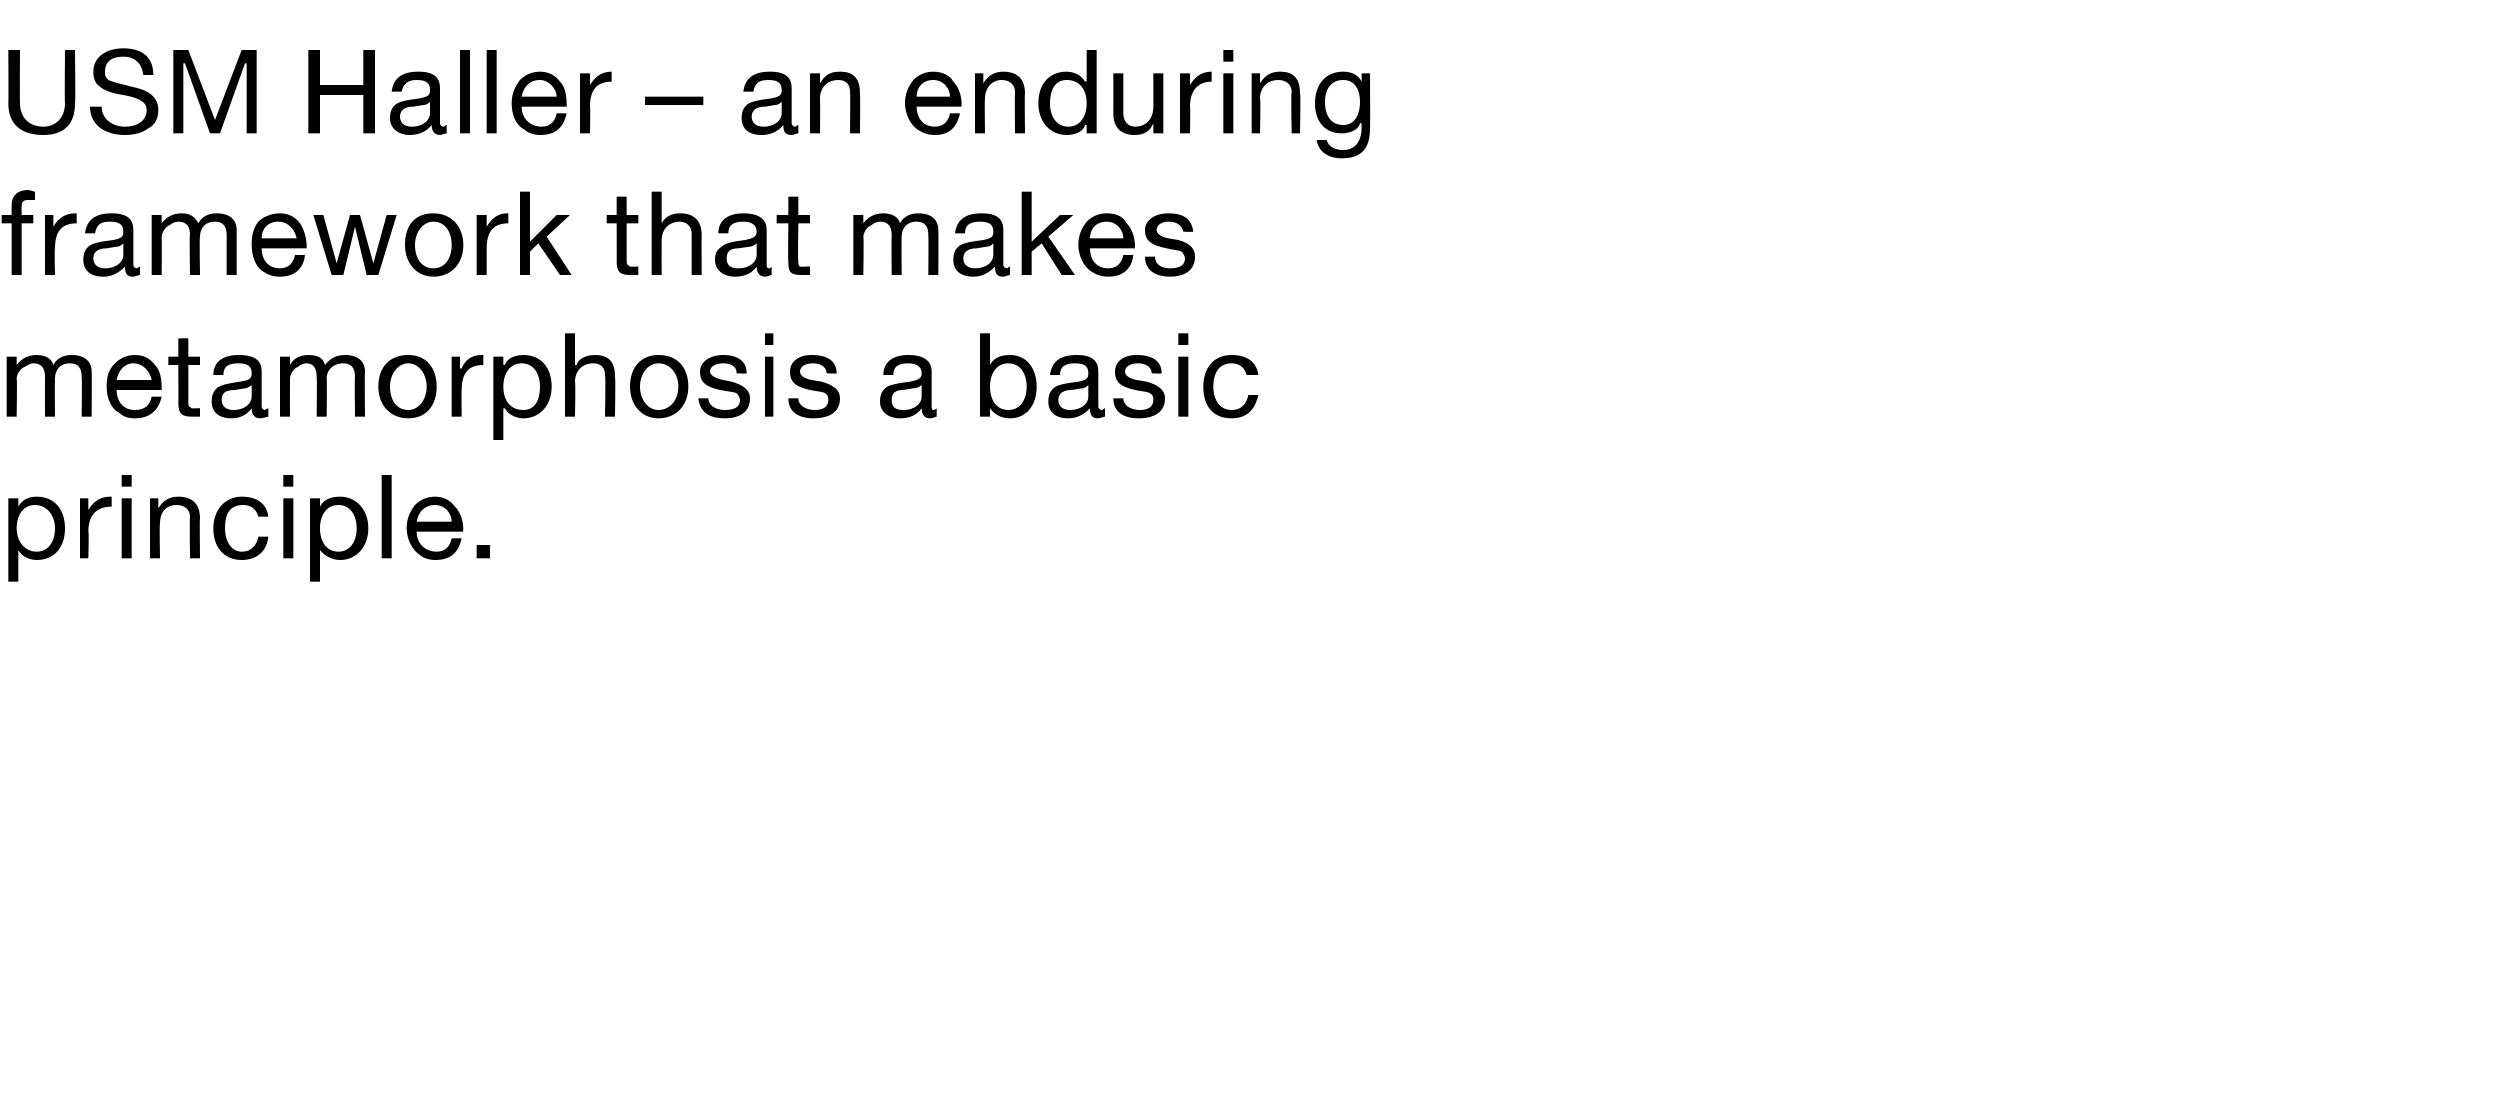
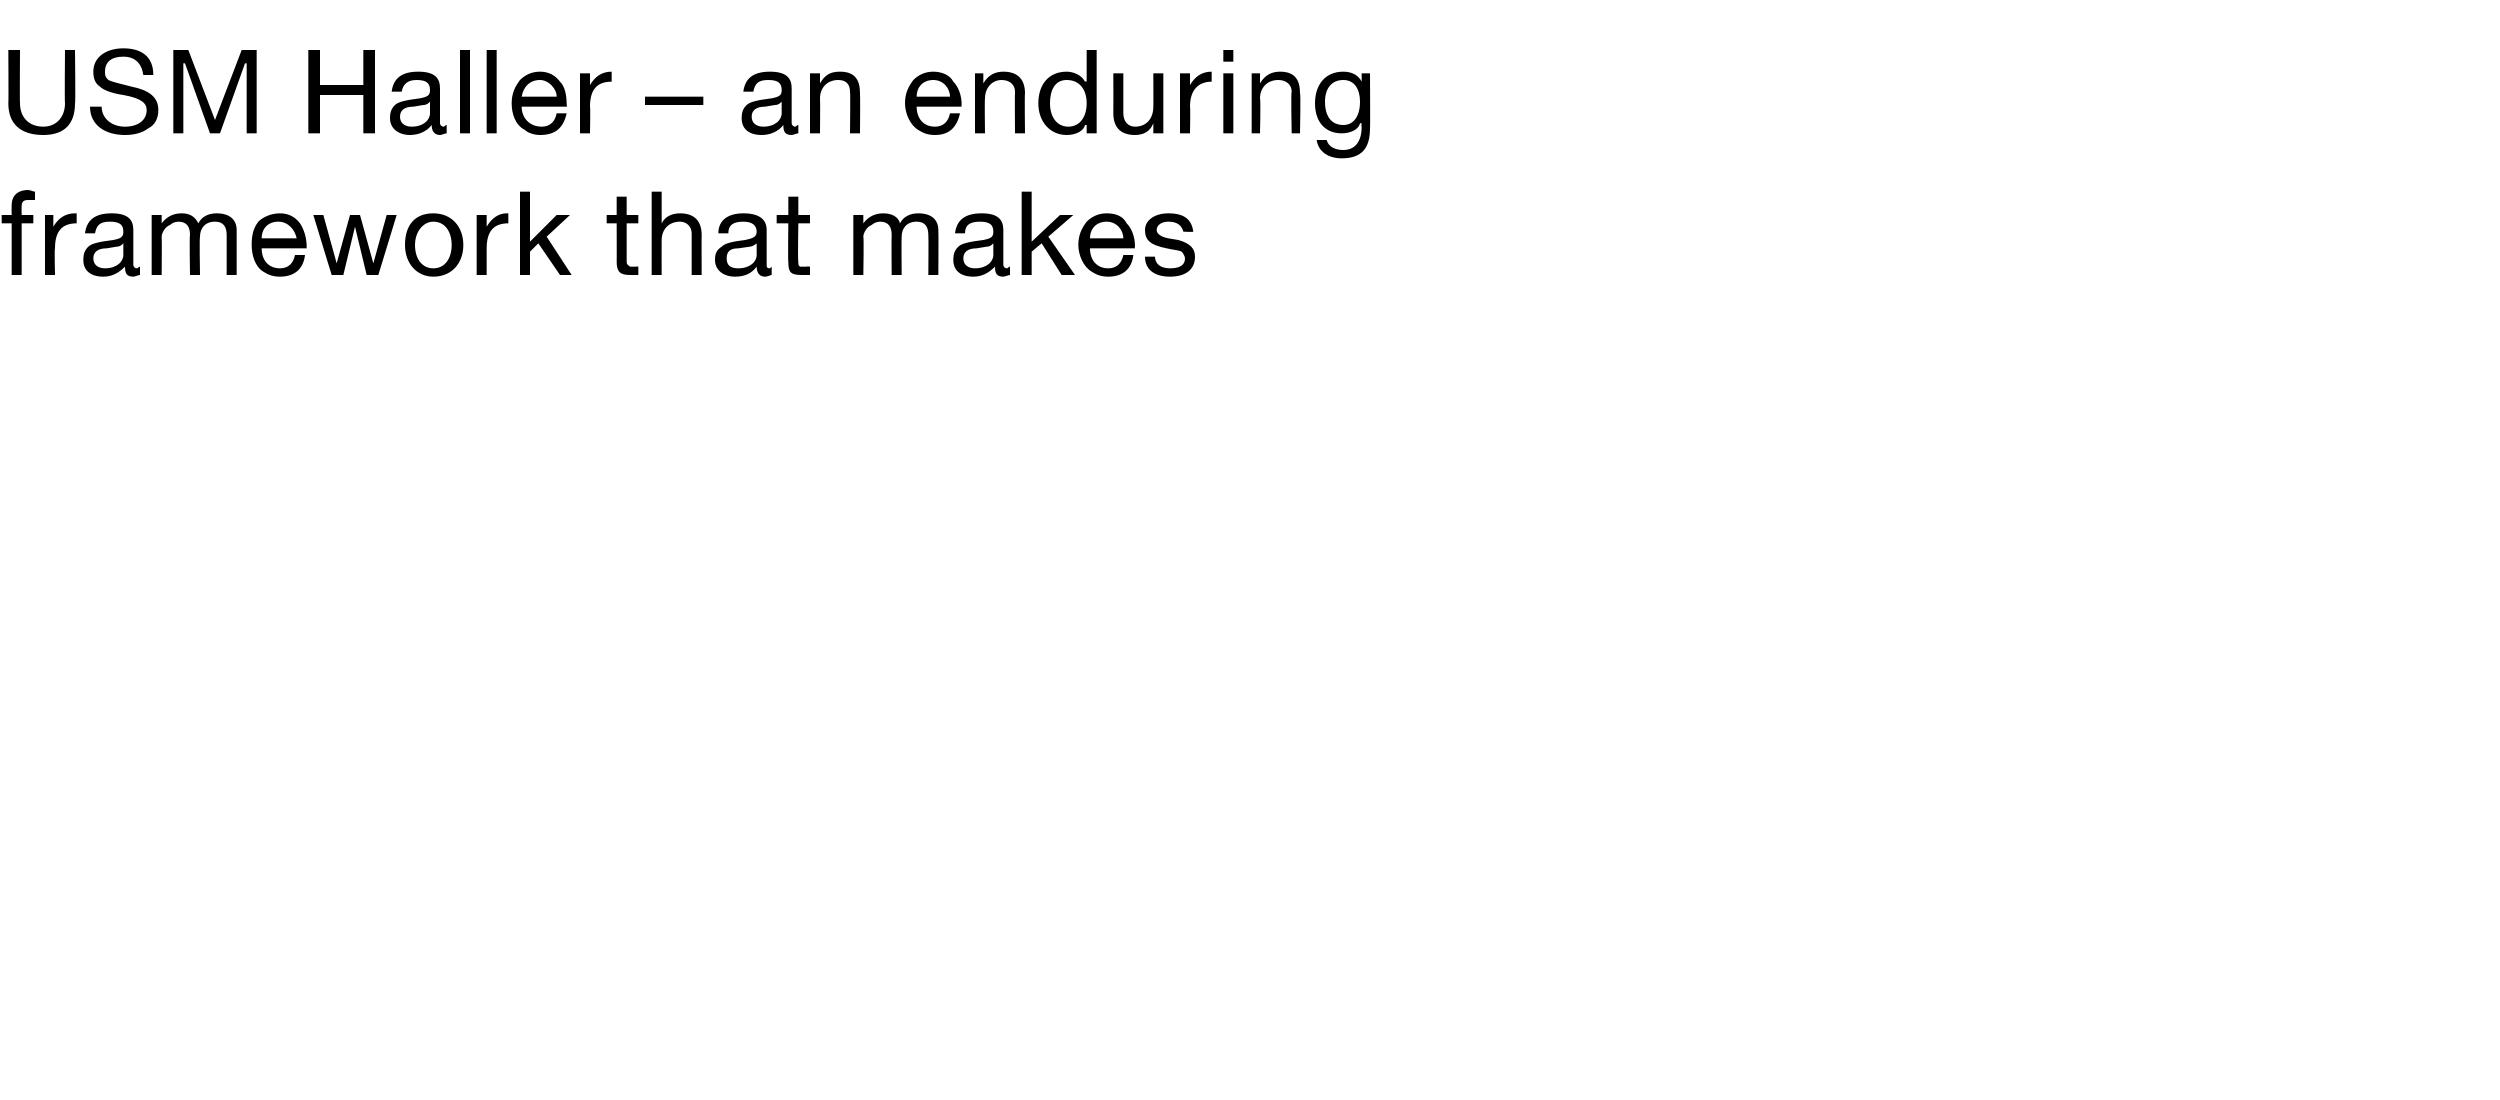
<svg xmlns="http://www.w3.org/2000/svg" version="1.1" width="150px" height="66px" viewBox="0 -3 150 66" style="top:-3px">
  <desc>USM Haller – an enduring framework that makes metamorphosis a basic principle.</desc>
  <defs />
  <g id="Polygon1041874">
-     <path d="M 3.9 28.7 C 3.9 29.8 3.3 30.6 2.2 30.6 C 1.8 30.6 1.3 30.4 1.1 30 C 1.08 30.02 1.1 30 1.1 30 L 1.1 31.9 L 0.5 31.9 L 0.5 26.9 L 1.1 26.9 L 1.1 27.4 C 1.1 27.4 1.08 27.37 1.1 27.4 C 1.3 27 1.7 26.8 2.2 26.8 C 3.3 26.8 3.9 27.6 3.9 28.7 Z M 2.2 30.1 C 2.9 30.1 3.3 29.5 3.3 28.7 C 3.3 27.9 2.8 27.3 2.1 27.3 C 1.4 27.3 1 27.9 1 28.7 C 1 29.5 1.5 30.1 2.2 30.1 Z M 6.7 26.8 C 6.7 26.8 6.7 27.4 6.7 27.4 C 5.8 27.4 5.3 27.9 5.3 28.9 C 5.35 28.88 5.3 30.5 5.3 30.5 L 4.8 30.5 L 4.8 26.9 L 5.3 26.9 L 5.3 27.6 C 5.3 27.6 5.33 27.64 5.3 27.6 C 5.6 27.1 6 26.8 6.6 26.8 C 6.6 26.8 6.6 26.8 6.7 26.8 Z M 7.9 25.5 L 7.9 26.2 L 7.3 26.2 L 7.3 25.5 L 7.9 25.5 Z M 7.9 26.9 L 7.9 30.5 L 7.3 30.5 L 7.3 26.9 L 7.9 26.9 Z M 12 28.1 C 11.97 28.09 12 30.5 12 30.5 L 11.4 30.5 C 11.4 30.5 11.37 28.03 11.4 28 C 11.4 27.6 11.1 27.3 10.6 27.3 C 9.9 27.3 9.6 27.8 9.6 28.4 C 9.56 28.43 9.6 30.5 9.6 30.5 L 9 30.5 L 9 26.9 L 9.5 26.9 L 9.5 27.5 C 9.5 27.5 9.54 27.45 9.5 27.5 C 9.8 27 10.2 26.8 10.7 26.8 C 11.6 26.8 12 27.3 12 28.1 Z M 16.1 28 C 16.1 28 15.5 28 15.5 28 C 15.4 27.6 15.1 27.3 14.6 27.3 C 13.8 27.3 13.5 27.8 13.5 28.7 C 13.5 29.5 13.9 30.1 14.5 30.1 C 15.1 30.1 15.4 29.7 15.5 29.2 C 15.5 29.2 16.1 29.2 16.1 29.2 C 16 30.1 15.4 30.6 14.5 30.6 C 13.5 30.6 12.8 29.9 12.8 28.7 C 12.8 27.6 13.5 26.8 14.5 26.8 C 15.4 26.8 16 27.2 16.1 28 Z M 17.6 25.5 L 17.6 26.2 L 17 26.2 L 17 25.5 L 17.6 25.5 Z M 17.6 26.9 L 17.6 30.5 L 17 30.5 L 17 26.9 L 17.6 26.9 Z M 22.1 28.7 C 22.1 29.8 21.4 30.6 20.4 30.6 C 20 30.6 19.5 30.4 19.2 30 C 19.23 30.02 19.2 30 19.2 30 L 19.2 31.9 L 18.6 31.9 L 18.6 26.9 L 19.2 26.9 L 19.2 27.4 C 19.2 27.4 19.23 27.37 19.2 27.4 C 19.4 27 19.8 26.8 20.4 26.8 C 21.4 26.8 22.1 27.6 22.1 28.7 Z M 20.3 30.1 C 21 30.1 21.4 29.5 21.4 28.7 C 21.4 27.9 21 27.3 20.3 27.3 C 19.6 27.3 19.2 27.9 19.2 28.7 C 19.2 29.5 19.6 30.1 20.3 30.1 Z M 23.5 25.5 L 23.5 30.5 L 22.9 30.5 L 22.9 25.5 L 23.5 25.5 Z M 27.3 27.4 C 27.6 27.7 27.8 28.2 27.8 28.8 C 27.75 28.8 27.8 28.9 27.8 28.9 L 25 28.9 C 25 28.9 25.04 28.91 25 28.9 C 25 29.6 25.5 30.1 26.2 30.1 C 26.7 30.1 27 29.8 27.1 29.3 C 27.1 29.3 27.7 29.3 27.7 29.3 C 27.5 30.2 27 30.6 26.1 30.6 C 25.8 30.6 25.4 30.5 25.2 30.3 C 24.7 30 24.4 29.3 24.4 28.7 C 24.4 28.1 24.6 27.7 24.9 27.3 C 25.2 27 25.6 26.8 26.1 26.8 C 26.6 26.8 27 27 27.3 27.4 Z M 27.1 28.3 C 27.1 27.8 26.7 27.3 26.1 27.3 C 25.5 27.3 25.1 27.7 25 28.3 C 25 28.3 27.1 28.3 27.1 28.3 Z M 29.4 29.7 L 29.4 30.5 L 28.6 30.5 L 28.6 29.7 L 29.4 29.7 Z " stroke="none" fill="#000" />
-   </g>
+     </g>
  <g id="Polygon1041873">
-     <path d="M 3.2 18.9 C 3.4 18.5 3.8 18.3 4.3 18.3 C 5.1 18.3 5.5 18.7 5.5 19.3 C 5.52 19.32 5.5 22 5.5 22 L 4.9 22 C 4.9 22 4.93 19.6 4.9 19.6 C 4.9 19.1 4.7 18.8 4.2 18.8 C 3.6 18.8 3.3 19.2 3.3 19.7 C 3.28 19.72 3.3 22 3.3 22 L 2.7 22 C 2.7 22 2.69 19.6 2.7 19.6 C 2.7 19.1 2.5 18.8 2 18.8 C 1.8 18.8 1.7 18.9 1.5 19 C 1.2 19.1 1 19.5 1 19.7 C 1.04 19.73 1 22 1 22 L 0.4 22 L 0.4 18.4 L 1 18.4 L 1 18.9 C 1 18.9 1.02 18.91 1 18.9 C 1.3 18.5 1.7 18.3 2.2 18.3 C 2.7 18.3 3.1 18.5 3.2 18.9 Z M 9.3 18.9 C 9.6 19.2 9.7 19.7 9.7 20.3 C 9.71 20.3 9.7 20.4 9.7 20.4 L 7 20.4 C 7 20.4 7 20.41 7 20.4 C 7 21.1 7.4 21.6 8.1 21.6 C 8.7 21.6 9 21.3 9.1 20.8 C 9.1 20.8 9.7 20.8 9.7 20.8 C 9.5 21.7 8.9 22.1 8.1 22.1 C 7.7 22.1 7.4 22 7.2 21.8 C 6.6 21.5 6.4 20.8 6.4 20.2 C 6.4 19.6 6.5 19.2 6.9 18.8 C 7.2 18.5 7.6 18.3 8.1 18.3 C 8.6 18.3 9 18.5 9.3 18.9 Z M 9.1 19.8 C 9 19.3 8.6 18.8 8 18.8 C 7.5 18.8 7.1 19.2 7 19.8 C 7 19.8 9.1 19.8 9.1 19.8 Z M 11.3 17.3 L 11.3 18.4 L 12 18.4 L 12 18.9 L 11.3 18.9 C 11.3 18.9 11.31 21.17 11.3 21.2 C 11.3 21.4 11.4 21.4 11.5 21.5 C 11.6 21.5 11.7 21.5 11.9 21.5 C 11.86 21.47 12 21.5 12 21.5 L 12 22 C 12 22 11.54 22 11.5 22 C 10.9 22 10.7 21.8 10.7 21.2 C 10.71 21.24 10.7 18.9 10.7 18.9 L 10.1 18.9 L 10.1 18.4 L 10.7 18.4 L 10.7 17.3 L 11.3 17.3 Z M 15.7 19.3 C 15.7 19.3 15.7 21.4 15.7 21.4 C 15.7 21.5 15.8 21.6 15.9 21.6 C 15.9 21.6 16 21.5 16.1 21.5 C 16.1 21.5 16.1 22 16.1 22 C 16 22 15.8 22.1 15.6 22.1 C 15.3 22.1 15.1 21.9 15.1 21.5 C 14.8 21.9 14.4 22.1 13.9 22.1 C 13.1 22.1 12.7 21.7 12.7 21.1 C 12.7 20.7 12.8 20.5 13 20.3 C 13.2 20.1 13.7 20 14.4 19.9 C 15 19.8 15.1 19.7 15.1 19.4 C 15.1 19 14.9 18.8 14.3 18.8 C 13.7 18.8 13.4 19 13.4 19.5 C 13.4 19.5 12.8 19.5 12.8 19.5 C 12.8 18.7 13.4 18.3 14.3 18.3 C 15.4 18.3 15.7 18.7 15.7 19.3 Z M 14 21.6 C 14.7 21.6 15.1 21.2 15.1 20.8 C 15.1 20.8 15.1 20.1 15.1 20.1 C 15 20.2 14.8 20.3 14.7 20.3 C 14.7 20.3 14.1 20.4 14.1 20.4 C 13.5 20.4 13.3 20.6 13.3 21 C 13.3 21.4 13.6 21.6 14 21.6 Z M 19.5 18.9 C 19.8 18.5 20.2 18.3 20.7 18.3 C 21.5 18.3 21.9 18.7 21.9 19.3 C 21.87 19.32 21.9 22 21.9 22 L 21.3 22 C 21.3 22 21.27 19.6 21.3 19.6 C 21.3 19.1 21.1 18.8 20.6 18.8 C 20 18.8 19.6 19.2 19.6 19.7 C 19.63 19.72 19.6 22 19.6 22 L 19 22 C 19 22 19.03 19.6 19 19.6 C 19 19.1 18.8 18.8 18.4 18.8 C 18.2 18.8 18 18.9 17.9 19 C 17.6 19.1 17.4 19.5 17.4 19.7 C 17.39 19.73 17.4 22 17.4 22 L 16.8 22 L 16.8 18.4 L 17.4 18.4 L 17.4 18.9 C 17.4 18.9 17.37 18.91 17.4 18.9 C 17.6 18.5 18 18.3 18.5 18.3 C 19.1 18.3 19.4 18.5 19.5 18.9 Z M 26.2 20.2 C 26.2 21.3 25.6 22.1 24.5 22.1 C 23.4 22.1 22.7 21.3 22.7 20.2 C 22.7 19 23.4 18.3 24.5 18.3 C 25.6 18.3 26.2 19.1 26.2 20.2 Z M 24.5 21.6 C 25.1 21.6 25.6 21 25.6 20.2 C 25.6 19.4 25.1 18.8 24.5 18.8 C 23.9 18.8 23.4 19.4 23.4 20.2 C 23.4 21 23.8 21.6 24.5 21.6 Z M 29 18.3 C 29 18.3 29 18.9 29 18.9 C 28.1 18.9 27.7 19.4 27.7 20.4 C 27.68 20.38 27.7 22 27.7 22 L 27.1 22 L 27.1 18.4 L 27.6 18.4 L 27.6 19.1 C 27.6 19.1 27.66 19.14 27.7 19.1 C 27.9 18.6 28.3 18.3 28.9 18.3 C 28.9 18.3 29 18.3 29 18.3 Z M 33.1 20.2 C 33.1 21.3 32.4 22.1 31.4 22.1 C 31 22.1 30.5 21.9 30.3 21.5 C 30.26 21.52 30.2 21.5 30.2 21.5 L 30.2 23.4 L 29.6 23.4 L 29.6 18.4 L 30.2 18.4 L 30.2 18.9 C 30.2 18.9 30.26 18.87 30.3 18.9 C 30.4 18.5 30.9 18.3 31.4 18.3 C 32.5 18.3 33.1 19.1 33.1 20.2 Z M 31.4 21.6 C 32.1 21.6 32.4 21 32.4 20.2 C 32.4 19.4 32 18.8 31.3 18.8 C 30.6 18.8 30.2 19.4 30.2 20.2 C 30.2 21 30.6 21.6 31.4 21.6 Z M 34.5 17 L 34.5 18.9 C 34.5 18.9 34.55 18.91 34.6 18.9 C 34.7 18.5 35.2 18.3 35.7 18.3 C 36.6 18.3 36.9 18.8 36.9 19.6 C 36.94 19.59 36.9 22 36.9 22 L 36.3 22 C 36.3 22 36.35 19.53 36.3 19.5 C 36.3 19.1 36.1 18.8 35.6 18.8 C 34.9 18.8 34.5 19.3 34.5 19.9 C 34.54 19.93 34.5 22 34.5 22 L 33.9 22 L 33.9 17 L 34.5 17 Z M 41.3 20.2 C 41.3 21.3 40.6 22.1 39.5 22.1 C 38.5 22.1 37.8 21.3 37.8 20.2 C 37.8 19 38.5 18.3 39.5 18.3 C 40.7 18.3 41.3 19.1 41.3 20.2 Z M 39.5 21.6 C 40.2 21.6 40.7 21 40.7 20.2 C 40.7 19.4 40.2 18.8 39.5 18.8 C 38.9 18.8 38.4 19.4 38.4 20.2 C 38.4 21 38.9 21.6 39.5 21.6 Z M 44.8 19.4 C 44.84 19.43 44.2 19.4 44.2 19.4 C 44.2 19.4 44.25 19.42 44.2 19.4 C 44.2 19 43.9 18.8 43.4 18.8 C 42.9 18.8 42.6 19 42.6 19.3 C 42.6 19.5 42.9 19.7 43.4 19.8 C 43.4 19.8 43.9 19.9 43.9 19.9 C 44.6 20.1 45 20.4 45 20.9 C 45 21.7 44.4 22.1 43.5 22.1 C 42.5 22.1 42 21.7 41.9 20.9 C 41.9 20.9 42.5 20.9 42.5 20.9 C 42.5 21.3 42.9 21.6 43.5 21.6 C 44.1 21.6 44.4 21.4 44.4 21 C 44.4 20.9 44.3 20.7 44.2 20.6 C 44 20.5 43.7 20.5 43.2 20.4 C 42.3 20.2 42 19.9 42 19.3 C 42 18.7 42.6 18.3 43.4 18.3 C 44.3 18.3 44.8 18.7 44.8 19.4 Z M 46.4 17 L 46.4 17.7 L 45.9 17.7 L 45.9 17 L 46.4 17 Z M 46.4 18.4 L 46.4 22 L 45.9 22 L 45.9 18.4 L 46.4 18.4 Z M 50.2 19.4 C 50.2 19.43 49.6 19.4 49.6 19.4 C 49.6 19.4 49.61 19.42 49.6 19.4 C 49.6 19 49.2 18.8 48.8 18.8 C 48.3 18.8 48 19 48 19.3 C 48 19.5 48.2 19.7 48.7 19.8 C 48.7 19.8 49.3 19.9 49.3 19.9 C 50 20.1 50.4 20.4 50.4 20.9 C 50.4 21.7 49.8 22.1 48.8 22.1 C 47.9 22.1 47.3 21.7 47.3 20.9 C 47.3 20.9 47.9 20.9 47.9 20.9 C 47.9 21.3 48.3 21.6 48.9 21.6 C 49.4 21.6 49.7 21.4 49.7 21 C 49.7 20.9 49.7 20.7 49.5 20.6 C 49.4 20.5 49.1 20.5 48.6 20.4 C 47.7 20.2 47.4 19.9 47.4 19.3 C 47.4 18.7 47.9 18.3 48.7 18.3 C 49.7 18.3 50.2 18.7 50.2 19.4 Z M 55.9 19.3 C 55.9 19.3 55.9 21.4 55.9 21.4 C 55.9 21.5 55.9 21.6 56 21.6 C 56.1 21.6 56.2 21.5 56.2 21.5 C 56.2 21.5 56.2 22 56.2 22 C 56.1 22 56 22.1 55.8 22.1 C 55.5 22.1 55.3 21.9 55.3 21.5 C 55 21.9 54.6 22.1 54 22.1 C 53.3 22.1 52.8 21.7 52.8 21.1 C 52.8 20.7 52.9 20.5 53.1 20.3 C 53.3 20.1 53.8 20 54.6 19.9 C 55.1 19.8 55.3 19.7 55.3 19.4 C 55.3 19 55 18.8 54.5 18.8 C 53.9 18.8 53.6 19 53.6 19.5 C 53.6 19.5 53 19.5 53 19.5 C 53 18.7 53.6 18.3 54.5 18.3 C 55.5 18.3 55.9 18.7 55.9 19.3 Z M 54.2 21.6 C 54.9 21.6 55.3 21.2 55.3 20.8 C 55.3 20.8 55.3 20.1 55.3 20.1 C 55.2 20.2 55 20.3 54.8 20.3 C 54.8 20.3 54.2 20.4 54.2 20.4 C 53.7 20.4 53.5 20.6 53.5 21 C 53.5 21.4 53.7 21.6 54.2 21.6 Z M 59.4 17 L 59.4 18.9 C 59.4 18.9 59.41 18.87 59.4 18.9 C 59.6 18.5 60 18.3 60.6 18.3 C 61.6 18.3 62.2 19.1 62.2 20.2 C 62.2 21.3 61.6 22.1 60.6 22.1 C 60.1 22.1 59.7 21.9 59.4 21.5 C 59.41 21.52 59.4 21.5 59.4 21.5 L 59.4 22 L 58.8 22 L 58.8 17 L 59.4 17 Z M 60.5 21.6 C 61.2 21.6 61.6 21 61.6 20.2 C 61.6 19.4 61.2 18.8 60.5 18.8 C 59.8 18.8 59.4 19.4 59.4 20.2 C 59.4 21 59.8 21.6 60.5 21.6 Z M 65.9 19.3 C 65.9 19.3 65.9 21.4 65.9 21.4 C 65.9 21.5 66 21.6 66.1 21.6 C 66.2 21.6 66.2 21.5 66.3 21.5 C 66.3 21.5 66.3 22 66.3 22 C 66.2 22 66 22.1 65.9 22.1 C 65.5 22.1 65.4 21.9 65.4 21.5 C 65 21.9 64.6 22.1 64.1 22.1 C 63.3 22.1 62.9 21.7 62.9 21.1 C 62.9 20.7 63 20.5 63.2 20.3 C 63.4 20.1 63.9 20 64.7 19.9 C 65.2 19.8 65.3 19.7 65.3 19.4 C 65.3 19 65.1 18.8 64.5 18.8 C 63.9 18.8 63.6 19 63.6 19.5 C 63.6 19.5 63 19.5 63 19.5 C 63.1 18.7 63.6 18.3 64.6 18.3 C 65.6 18.3 65.9 18.7 65.9 19.3 Z M 64.2 21.6 C 64.9 21.6 65.3 21.2 65.3 20.8 C 65.3 20.8 65.3 20.1 65.3 20.1 C 65.2 20.2 65.1 20.3 64.9 20.3 C 64.9 20.3 64.3 20.4 64.3 20.4 C 63.8 20.4 63.5 20.6 63.5 21 C 63.5 21.4 63.8 21.6 64.2 21.6 Z M 69.7 19.4 C 69.71 19.43 69.1 19.4 69.1 19.4 C 69.1 19.4 69.11 19.42 69.1 19.4 C 69.1 19 68.7 18.8 68.3 18.8 C 67.8 18.8 67.5 19 67.5 19.3 C 67.5 19.5 67.7 19.7 68.2 19.8 C 68.2 19.8 68.8 19.9 68.8 19.9 C 69.5 20.1 69.9 20.4 69.9 20.9 C 69.9 21.7 69.3 22.1 68.3 22.1 C 67.4 22.1 66.8 21.7 66.8 20.9 C 66.8 20.9 67.4 20.9 67.4 20.9 C 67.4 21.3 67.8 21.6 68.4 21.6 C 68.9 21.6 69.2 21.4 69.2 21 C 69.2 20.9 69.2 20.7 69 20.6 C 68.9 20.5 68.6 20.5 68.1 20.4 C 67.2 20.2 66.9 19.9 66.9 19.3 C 66.9 18.7 67.4 18.3 68.2 18.3 C 69.2 18.3 69.7 18.7 69.7 19.4 Z M 71.3 17 L 71.3 17.7 L 70.7 17.7 L 70.7 17 L 71.3 17 Z M 71.3 18.4 L 71.3 22 L 70.7 22 L 70.7 18.4 L 71.3 18.4 Z M 75.5 19.5 C 75.5 19.5 74.8 19.5 74.8 19.5 C 74.7 19.1 74.4 18.8 73.9 18.8 C 73.2 18.8 72.8 19.3 72.8 20.2 C 72.8 21 73.2 21.6 73.9 21.6 C 74.5 21.6 74.8 21.2 74.9 20.7 C 74.9 20.7 75.5 20.7 75.5 20.7 C 75.3 21.6 74.8 22.1 73.9 22.1 C 72.8 22.1 72.2 21.4 72.2 20.2 C 72.2 19.1 72.8 18.3 73.9 18.3 C 74.8 18.3 75.4 18.7 75.5 19.5 Z " stroke="none" fill="#000" />
-   </g>
+     </g>
  <g id="Polygon1041872">
    <path d="M 2.1 8.5 C 2.1 8.5 2.1 9 2.1 9 C 2 9 1.8 9 1.7 9 C 1.4 9 1.3 9.1 1.3 9.4 C 1.29 9.36 1.3 9.9 1.3 9.9 L 2 9.9 L 2 10.4 L 1.3 10.4 L 1.3 13.5 L 0.7 13.5 L 0.7 10.4 L 0.1 10.4 L 0.1 9.9 L 0.7 9.9 C 0.7 9.9 0.69 9.31 0.7 9.3 C 0.7 8.8 1 8.4 1.7 8.4 C 1.8 8.4 2 8.5 2.1 8.5 Z M 4.6 9.8 C 4.6 9.8 4.6 10.4 4.6 10.4 C 3.7 10.4 3.3 10.9 3.3 11.9 C 3.26 11.88 3.3 13.5 3.3 13.5 L 2.7 13.5 L 2.7 9.9 L 3.2 9.9 L 3.2 10.6 C 3.2 10.6 3.24 10.64 3.2 10.6 C 3.5 10.1 3.9 9.8 4.5 9.8 C 4.5 9.8 4.5 9.8 4.6 9.8 Z M 8 10.8 C 8 10.8 8 12.9 8 12.9 C 8 13 8.1 13.1 8.2 13.1 C 8.3 13.1 8.3 13 8.4 13 C 8.4 13 8.4 13.5 8.4 13.5 C 8.3 13.5 8.1 13.6 8 13.6 C 7.6 13.6 7.5 13.4 7.5 13 C 7.1 13.4 6.7 13.6 6.2 13.6 C 5.4 13.6 5 13.2 5 12.6 C 5 12.2 5.1 12 5.3 11.8 C 5.5 11.6 6 11.5 6.8 11.4 C 7.3 11.3 7.4 11.2 7.4 10.9 C 7.4 10.5 7.2 10.3 6.6 10.3 C 6 10.3 5.8 10.5 5.7 11 C 5.7 11 5.1 11 5.1 11 C 5.2 10.2 5.7 9.8 6.7 9.8 C 7.7 9.8 8 10.2 8 10.8 Z M 6.3 13.1 C 7 13.1 7.4 12.7 7.4 12.3 C 7.4 12.3 7.4 11.6 7.4 11.6 C 7.3 11.7 7.2 11.8 7 11.8 C 7 11.8 6.4 11.9 6.4 11.9 C 5.9 11.9 5.6 12.1 5.6 12.5 C 5.6 12.9 5.9 13.1 6.3 13.1 Z M 11.9 10.4 C 12.1 10 12.5 9.8 13 9.8 C 13.8 9.8 14.2 10.2 14.2 10.8 C 14.2 10.82 14.2 13.5 14.2 13.5 L 13.6 13.5 C 13.6 13.5 13.6 11.1 13.6 11.1 C 13.6 10.6 13.4 10.3 12.9 10.3 C 12.3 10.3 12 10.7 12 11.2 C 11.96 11.22 12 13.5 12 13.5 L 11.4 13.5 C 11.4 13.5 11.36 11.1 11.4 11.1 C 11.4 10.6 11.2 10.3 10.7 10.3 C 10.5 10.3 10.3 10.4 10.2 10.5 C 9.9 10.6 9.7 11 9.7 11.2 C 9.72 11.23 9.7 13.5 9.7 13.5 L 9.1 13.5 L 9.1 9.9 L 9.7 9.9 L 9.7 10.4 C 9.7 10.4 9.7 10.41 9.7 10.4 C 10 10 10.4 9.8 10.9 9.8 C 11.4 9.8 11.7 10 11.9 10.4 Z M 18 10.4 C 18.2 10.7 18.4 11.2 18.4 11.8 C 18.39 11.8 18.4 11.9 18.4 11.9 L 15.7 11.9 C 15.7 11.9 15.68 11.91 15.7 11.9 C 15.7 12.6 16.1 13.1 16.8 13.1 C 17.3 13.1 17.6 12.8 17.7 12.3 C 17.7 12.3 18.3 12.3 18.3 12.3 C 18.2 13.2 17.6 13.6 16.8 13.6 C 16.4 13.6 16.1 13.5 15.8 13.3 C 15.3 13 15.1 12.3 15.1 11.7 C 15.1 11.1 15.2 10.7 15.5 10.3 C 15.8 10 16.3 9.8 16.8 9.8 C 17.3 9.8 17.7 10 18 10.4 Z M 17.8 11.3 C 17.7 10.8 17.3 10.3 16.7 10.3 C 16.1 10.3 15.7 10.7 15.7 11.3 C 15.7 11.3 17.8 11.3 17.8 11.3 Z M 19.4 9.9 L 20.2 12.8 L 20.2 12.8 L 21 9.9 L 21.6 9.9 L 22.4 12.8 L 22.4 12.8 L 23.2 9.9 L 23.8 9.9 L 22.7 13.5 L 22.7 13.5 L 22 13.5 L 21.3 10.6 L 21.3 10.6 L 20.6 13.5 L 19.9 13.5 L 18.8 9.9 L 19.4 9.9 Z M 27.8 11.7 C 27.8 12.8 27.1 13.6 26 13.6 C 25 13.6 24.3 12.8 24.3 11.7 C 24.3 10.5 24.9 9.8 26 9.8 C 27.1 9.8 27.8 10.6 27.8 11.7 Z M 26 13.1 C 26.7 13.1 27.1 12.5 27.1 11.7 C 27.1 10.9 26.7 10.3 26 10.3 C 25.4 10.3 24.9 10.9 24.9 11.7 C 24.9 12.5 25.3 13.1 26 13.1 Z M 30.5 9.8 C 30.5 9.8 30.5 10.4 30.5 10.4 C 29.6 10.4 29.2 10.9 29.2 11.9 C 29.2 11.88 29.2 13.5 29.2 13.5 L 28.6 13.5 L 28.6 9.9 L 29.2 9.9 L 29.2 10.6 C 29.2 10.6 29.18 10.64 29.2 10.6 C 29.5 10.1 29.9 9.8 30.4 9.8 C 30.5 9.8 30.5 9.8 30.5 9.8 Z M 31.8 8.5 L 31.8 11.5 L 33.4 9.9 L 34.2 9.9 L 32.8 11.2 L 34.3 13.5 L 33.6 13.5 L 32.3 11.6 L 31.8 12.1 L 31.8 13.5 L 31.2 13.5 L 31.2 8.5 L 31.8 8.5 Z M 37.6 8.8 L 37.6 9.9 L 38.3 9.9 L 38.3 10.4 L 37.6 10.4 C 37.6 10.4 37.6 12.67 37.6 12.7 C 37.6 12.9 37.7 12.9 37.8 13 C 37.9 13 38 13 38.2 13 C 38.15 12.97 38.3 13 38.3 13 L 38.3 13.5 C 38.3 13.5 37.83 13.5 37.8 13.5 C 37.2 13.5 37 13.3 37 12.7 C 37.01 12.74 37 10.4 37 10.4 L 36.4 10.4 L 36.4 9.9 L 37 9.9 L 37 8.8 L 37.6 8.8 Z M 39.7 8.5 L 39.7 10.4 C 39.7 10.4 39.7 10.41 39.7 10.4 C 39.9 10 40.3 9.8 40.8 9.8 C 41.7 9.8 42.1 10.3 42.1 11.1 C 42.09 11.09 42.1 13.5 42.1 13.5 L 41.5 13.5 C 41.5 13.5 41.5 11.03 41.5 11 C 41.5 10.6 41.2 10.3 40.8 10.3 C 40.1 10.3 39.7 10.8 39.7 11.4 C 39.69 11.43 39.7 13.5 39.7 13.5 L 39.1 13.5 L 39.1 8.5 L 39.7 8.5 Z M 46 10.8 C 46 10.8 46 12.9 46 12.9 C 46 13 46 13.1 46.2 13.1 C 46.2 13.1 46.3 13 46.3 13 C 46.3 13 46.3 13.5 46.3 13.5 C 46.2 13.5 46.1 13.6 45.9 13.6 C 45.6 13.6 45.4 13.4 45.4 13 C 45.1 13.4 44.7 13.6 44.1 13.6 C 43.4 13.6 42.9 13.2 42.9 12.6 C 42.9 12.2 43 12 43.3 11.8 C 43.5 11.6 43.9 11.5 44.7 11.4 C 45.2 11.3 45.4 11.2 45.4 10.9 C 45.4 10.5 45.1 10.3 44.6 10.3 C 44 10.3 43.7 10.5 43.7 11 C 43.7 11 43.1 11 43.1 11 C 43.1 10.2 43.7 9.8 44.6 9.8 C 45.6 9.8 46 10.2 46 10.8 Z M 44.3 13.1 C 45 13.1 45.4 12.7 45.4 12.3 C 45.4 12.3 45.4 11.6 45.4 11.6 C 45.3 11.7 45.1 11.8 45 11.8 C 45 11.8 44.3 11.9 44.3 11.9 C 43.8 11.9 43.6 12.1 43.6 12.5 C 43.6 12.9 43.8 13.1 44.3 13.1 Z M 47.9 8.8 L 47.9 9.9 L 48.6 9.9 L 48.6 10.4 L 47.9 10.4 C 47.9 10.4 47.86 12.67 47.9 12.7 C 47.9 12.9 47.9 12.9 48 13 C 48.2 13 48.3 13 48.4 13 C 48.41 12.97 48.6 13 48.6 13 L 48.6 13.5 C 48.6 13.5 48.09 13.5 48.1 13.5 C 47.4 13.5 47.3 13.3 47.3 12.7 C 47.27 12.74 47.3 10.4 47.3 10.4 L 46.6 10.4 L 46.6 9.9 L 47.3 9.9 L 47.3 8.8 L 47.9 8.8 Z M 54 10.4 C 54.2 10 54.6 9.8 55.1 9.8 C 55.9 9.8 56.3 10.2 56.3 10.8 C 56.32 10.82 56.3 13.5 56.3 13.5 L 55.7 13.5 C 55.7 13.5 55.72 11.1 55.7 11.1 C 55.7 10.6 55.5 10.3 55 10.3 C 54.4 10.3 54.1 10.7 54.1 11.2 C 54.08 11.22 54.1 13.5 54.1 13.5 L 53.5 13.5 C 53.5 13.5 53.48 11.1 53.5 11.1 C 53.5 10.6 53.3 10.3 52.8 10.3 C 52.6 10.3 52.4 10.4 52.3 10.5 C 52 10.6 51.8 11 51.8 11.2 C 51.84 11.23 51.8 13.5 51.8 13.5 L 51.2 13.5 L 51.2 9.9 L 51.8 9.9 L 51.8 10.4 C 51.8 10.4 51.81 10.41 51.8 10.4 C 52.1 10 52.5 9.8 53 9.8 C 53.5 9.8 53.9 10 54 10.4 Z M 60.2 10.8 C 60.2 10.8 60.2 12.9 60.2 12.9 C 60.2 13 60.3 13.1 60.4 13.1 C 60.5 13.1 60.5 13 60.6 13 C 60.6 13 60.6 13.5 60.6 13.5 C 60.5 13.5 60.3 13.6 60.2 13.6 C 59.8 13.6 59.7 13.4 59.7 13 C 59.3 13.4 58.9 13.6 58.4 13.6 C 57.6 13.6 57.2 13.2 57.2 12.6 C 57.2 12.2 57.3 12 57.5 11.8 C 57.7 11.6 58.2 11.5 59 11.4 C 59.5 11.3 59.6 11.2 59.6 10.9 C 59.6 10.5 59.4 10.3 58.8 10.3 C 58.2 10.3 57.9 10.5 57.9 11 C 57.9 11 57.3 11 57.3 11 C 57.4 10.2 57.9 9.8 58.9 9.8 C 59.9 9.8 60.2 10.2 60.2 10.8 Z M 58.5 13.1 C 59.2 13.1 59.6 12.7 59.6 12.3 C 59.6 12.3 59.6 11.6 59.6 11.6 C 59.5 11.7 59.4 11.8 59.2 11.8 C 59.2 11.8 58.6 11.9 58.6 11.9 C 58.1 11.9 57.8 12.1 57.8 12.5 C 57.8 12.9 58.1 13.1 58.5 13.1 Z M 61.9 8.5 L 61.9 11.5 L 63.6 9.9 L 64.4 9.9 L 62.9 11.2 L 64.5 13.5 L 63.7 13.5 L 62.5 11.6 L 61.9 12.1 L 61.9 13.5 L 61.3 13.5 L 61.3 8.5 L 61.9 8.5 Z M 67.6 10.4 C 67.9 10.7 68.1 11.2 68.1 11.8 C 68.07 11.8 68.1 11.9 68.1 11.9 L 65.4 11.9 C 65.4 11.9 65.37 11.91 65.4 11.9 C 65.4 12.6 65.8 13.1 66.5 13.1 C 67 13.1 67.3 12.8 67.4 12.3 C 67.4 12.3 68 12.3 68 12.3 C 67.9 13.2 67.3 13.6 66.5 13.6 C 66.1 13.6 65.8 13.5 65.5 13.3 C 65 13 64.7 12.3 64.7 11.7 C 64.7 11.1 64.9 10.7 65.2 10.3 C 65.5 10 65.9 9.8 66.4 9.8 C 67 9.8 67.4 10 67.6 10.4 Z M 67.4 11.3 C 67.4 10.8 67 10.3 66.4 10.3 C 65.8 10.3 65.4 10.7 65.4 11.3 C 65.4 11.3 67.4 11.3 67.4 11.3 Z M 71.6 10.9 C 71.57 10.93 71 10.9 71 10.9 C 71 10.9 70.98 10.92 71 10.9 C 70.9 10.5 70.6 10.3 70.1 10.3 C 69.7 10.3 69.4 10.5 69.4 10.8 C 69.4 11 69.6 11.2 70.1 11.3 C 70.1 11.3 70.7 11.4 70.7 11.4 C 71.4 11.6 71.7 11.9 71.7 12.4 C 71.7 13.2 71.1 13.6 70.2 13.6 C 69.3 13.6 68.7 13.2 68.7 12.4 C 68.7 12.4 69.3 12.4 69.3 12.4 C 69.3 12.8 69.6 13.1 70.2 13.1 C 70.8 13.1 71.1 12.9 71.1 12.5 C 71.1 12.4 71 12.2 70.9 12.1 C 70.7 12 70.4 12 70 11.9 C 69 11.7 68.7 11.4 68.7 10.8 C 68.7 10.2 69.3 9.8 70.1 9.8 C 71.1 9.8 71.5 10.2 71.6 10.9 Z " stroke="none" fill="#000" />
  </g>
  <g id="Polygon1041871">
-     <path d="M 1.2 0 C 1.2 0 1.18 3.22 1.2 3.2 C 1.2 4 1.7 4.6 2.6 4.6 C 3.4 4.6 3.9 4 3.9 3.2 C 3.87 3.22 3.9 0 3.9 0 L 4.5 0 C 4.5 0 4.54 3.23 4.5 3.2 C 4.5 4.4 3.9 5.1 2.6 5.1 C 1.2 5.1 0.5 4.4 0.5 3.2 C 0.52 3.23 0.5 0 0.5 0 L 1.2 0 Z M 9.2 1.5 C 9.2 1.5 8.6 1.5 8.6 1.5 C 8.5 0.8 8.1 0.4 7.4 0.4 C 6.7 0.4 6.3 0.7 6.3 1.3 C 6.3 1.5 6.3 1.6 6.5 1.8 C 6.7 1.9 7.1 2 7.9 2.2 C 8.9 2.4 9.5 2.8 9.5 3.6 C 9.5 4.1 9.3 4.5 8.9 4.7 C 8.5 5 8 5.1 7.5 5.1 C 6.3 5.1 5.4 4.5 5.4 3.4 C 5.4 3.4 6.1 3.4 6.1 3.4 C 6.1 4.1 6.7 4.6 7.5 4.6 C 8.3 4.6 8.8 4.2 8.8 3.6 C 8.8 3.2 8.5 2.9 7.4 2.7 C 6.7 2.6 6.2 2.4 6 2.2 C 5.7 2 5.6 1.7 5.6 1.3 C 5.6 0.4 6.4 -0.1 7.4 -0.1 C 8.5 -0.1 9.2 0.4 9.2 1.5 Z M 11.3 0 L 12.9 4.2 L 14.5 0 L 15.4 0 L 15.4 5 L 14.8 5 L 14.8 0.8 L 14.7 0.8 L 13.2 5 L 12.6 5 L 11.1 0.8 L 11 0.8 L 11 5 L 10.4 5 L 10.4 0 L 11.3 0 Z M 19.2 0 L 19.2 2.1 L 21.8 2.1 L 21.8 0 L 22.5 0 L 22.5 5 L 21.8 5 L 21.8 2.7 L 19.2 2.7 L 19.2 5 L 18.5 5 L 18.5 0 L 19.2 0 Z M 26.4 2.3 C 26.4 2.3 26.4 4.4 26.4 4.4 C 26.4 4.5 26.5 4.6 26.6 4.6 C 26.7 4.6 26.7 4.5 26.8 4.5 C 26.8 4.5 26.8 5 26.8 5 C 26.7 5 26.5 5.1 26.4 5.1 C 26.1 5.1 25.9 4.9 25.9 4.5 C 25.6 4.9 25.1 5.1 24.6 5.1 C 23.9 5.1 23.4 4.7 23.4 4.1 C 23.4 3.7 23.5 3.5 23.7 3.3 C 23.9 3.1 24.4 3 25.2 2.9 C 25.7 2.8 25.8 2.7 25.8 2.4 C 25.8 2 25.6 1.8 25 1.8 C 24.5 1.8 24.2 2 24.1 2.5 C 24.1 2.5 23.5 2.5 23.5 2.5 C 23.6 1.7 24.1 1.3 25.1 1.3 C 26.1 1.3 26.4 1.7 26.4 2.3 Z M 24.7 4.6 C 25.4 4.6 25.8 4.2 25.8 3.8 C 25.8 3.8 25.8 3.1 25.8 3.1 C 25.7 3.2 25.6 3.3 25.4 3.3 C 25.4 3.3 24.8 3.4 24.8 3.4 C 24.3 3.4 24 3.6 24 4 C 24 4.4 24.3 4.6 24.7 4.6 Z M 28.2 0 L 28.2 5 L 27.6 5 L 27.6 0 L 28.2 0 Z M 29.8 0 L 29.8 5 L 29.2 5 L 29.2 0 L 29.8 0 Z M 33.6 1.9 C 33.9 2.2 34 2.7 34 3.3 C 34.04 3.3 34 3.4 34 3.4 L 31.3 3.4 C 31.3 3.4 31.33 3.41 31.3 3.4 C 31.3 4.1 31.8 4.6 32.5 4.6 C 33 4.6 33.3 4.3 33.4 3.8 C 33.4 3.8 34 3.8 34 3.8 C 33.8 4.7 33.3 5.1 32.4 5.1 C 32.1 5.1 31.7 5 31.5 4.8 C 30.9 4.5 30.7 3.8 30.7 3.2 C 30.7 2.6 30.9 2.2 31.2 1.8 C 31.5 1.5 31.9 1.3 32.4 1.3 C 32.9 1.3 33.3 1.5 33.6 1.9 Z M 33.4 2.8 C 33.4 2.3 32.9 1.8 32.4 1.8 C 31.8 1.8 31.4 2.2 31.3 2.8 C 31.3 2.8 33.4 2.8 33.4 2.8 Z M 36.7 1.3 C 36.7 1.3 36.7 1.9 36.7 1.9 C 35.8 1.9 35.4 2.4 35.4 3.4 C 35.43 3.38 35.4 5 35.4 5 L 34.8 5 L 34.8 1.4 L 35.4 1.4 L 35.4 2.1 C 35.4 2.1 35.41 2.14 35.4 2.1 C 35.7 1.6 36.1 1.3 36.7 1.3 C 36.7 1.3 36.7 1.3 36.7 1.3 Z M 42.2 2.8 L 42.2 3.3 L 38.7 3.3 L 38.7 2.8 L 42.2 2.8 Z M 47.5 2.3 C 47.5 2.3 47.5 4.4 47.5 4.4 C 47.5 4.5 47.6 4.6 47.7 4.6 C 47.8 4.6 47.8 4.5 47.9 4.5 C 47.9 4.5 47.9 5 47.9 5 C 47.8 5 47.6 5.1 47.5 5.1 C 47.1 5.1 47 4.9 47 4.5 C 46.7 4.9 46.2 5.1 45.7 5.1 C 44.9 5.1 44.5 4.7 44.5 4.1 C 44.5 3.7 44.6 3.5 44.8 3.3 C 45 3.1 45.5 3 46.3 2.9 C 46.8 2.8 46.9 2.7 46.9 2.4 C 46.9 2 46.7 1.8 46.1 1.8 C 45.5 1.8 45.3 2 45.2 2.5 C 45.2 2.5 44.6 2.5 44.6 2.5 C 44.7 1.7 45.2 1.3 46.2 1.3 C 47.2 1.3 47.5 1.7 47.5 2.3 Z M 45.8 4.6 C 46.5 4.6 46.9 4.2 46.9 3.8 C 46.9 3.8 46.9 3.1 46.9 3.1 C 46.8 3.2 46.7 3.3 46.5 3.3 C 46.5 3.3 45.9 3.4 45.9 3.4 C 45.4 3.4 45.1 3.6 45.1 4 C 45.1 4.4 45.4 4.6 45.8 4.6 Z M 51.6 2.6 C 51.62 2.59 51.6 5 51.6 5 L 51 5 C 51 5 51.03 2.53 51 2.5 C 51 2.1 50.8 1.8 50.3 1.8 C 49.6 1.8 49.2 2.3 49.2 2.9 C 49.22 2.93 49.2 5 49.2 5 L 48.6 5 L 48.6 1.4 L 49.2 1.4 L 49.2 2 C 49.2 2 49.2 1.95 49.2 2 C 49.5 1.5 49.8 1.3 50.4 1.3 C 51.3 1.3 51.6 1.8 51.6 2.6 Z M 57.2 1.9 C 57.5 2.2 57.7 2.7 57.7 3.3 C 57.66 3.3 57.7 3.4 57.7 3.4 L 55 3.4 C 55 3.4 54.95 3.41 55 3.4 C 55 4.1 55.4 4.6 56.1 4.6 C 56.6 4.6 56.9 4.3 57 3.8 C 57 3.8 57.6 3.8 57.6 3.8 C 57.4 4.7 56.9 5.1 56.1 5.1 C 55.7 5.1 55.4 5 55.1 4.8 C 54.6 4.5 54.3 3.8 54.3 3.2 C 54.3 2.6 54.5 2.2 54.8 1.8 C 55.1 1.5 55.5 1.3 56 1.3 C 56.5 1.3 57 1.5 57.2 1.9 Z M 57 2.8 C 57 2.3 56.6 1.8 56 1.8 C 55.4 1.8 55 2.2 55 2.8 C 55 2.8 57 2.8 57 2.8 Z M 61.5 2.6 C 61.47 2.59 61.5 5 61.5 5 L 60.9 5 C 60.9 5 60.88 2.53 60.9 2.5 C 60.9 2.1 60.6 1.8 60.1 1.8 C 59.5 1.8 59.1 2.3 59.1 2.9 C 59.07 2.93 59.1 5 59.1 5 L 58.5 5 L 58.5 1.4 L 59 1.4 L 59 2 C 59 2 59.05 1.95 59 2 C 59.3 1.5 59.7 1.3 60.2 1.3 C 61.1 1.3 61.5 1.8 61.5 2.6 Z M 65.8 0 L 65.8 5 L 65.2 5 L 65.2 4.5 C 65.2 4.5 65.15 4.51 65.1 4.5 C 65 4.9 64.5 5.1 64 5.1 C 63 5.1 62.3 4.3 62.3 3.2 C 62.3 2.1 62.9 1.3 64 1.3 C 64.4 1.3 64.9 1.5 65.1 1.9 C 65.15 1.86 65.2 1.9 65.2 1.9 L 65.2 0 L 65.8 0 Z M 64.1 4.6 C 64.8 4.6 65.2 4 65.2 3.2 C 65.2 2.4 64.8 1.8 64 1.8 C 63.3 1.8 63 2.4 63 3.2 C 63 4 63.4 4.6 64.1 4.6 Z M 67.4 1.4 C 67.4 1.4 67.4 3.84 67.4 3.8 C 67.4 4.3 67.7 4.6 68.1 4.6 C 68.8 4.6 69.2 4.1 69.2 3.4 C 69.21 3.44 69.2 1.4 69.2 1.4 L 69.8 1.4 L 69.8 5 L 69.2 5 L 69.2 4.4 C 69.2 4.4 69.23 4.42 69.2 4.4 C 69 4.9 68.6 5.1 68.1 5.1 C 67.2 5.1 66.8 4.6 66.8 3.8 C 66.81 3.79 66.8 1.4 66.8 1.4 L 67.4 1.4 Z M 72.7 1.3 C 72.7 1.3 72.7 1.9 72.7 1.9 C 71.9 1.9 71.4 2.4 71.4 3.4 C 71.43 3.38 71.4 5 71.4 5 L 70.8 5 L 70.8 1.4 L 71.4 1.4 L 71.4 2.1 C 71.4 2.1 71.41 2.14 71.4 2.1 C 71.7 1.6 72.1 1.3 72.7 1.3 C 72.7 1.3 72.7 1.3 72.7 1.3 Z M 74 0 L 74 0.7 L 73.4 0.7 L 73.4 0 L 74 0 Z M 74 1.4 L 74 5 L 73.4 5 L 73.4 1.4 L 74 1.4 Z M 78 2.6 C 78.05 2.59 78 5 78 5 L 77.5 5 C 77.5 5 77.45 2.53 77.5 2.5 C 77.5 2.1 77.2 1.8 76.7 1.8 C 76 1.8 75.6 2.3 75.6 2.9 C 75.65 2.93 75.6 5 75.6 5 L 75.1 5 L 75.1 1.4 L 75.6 1.4 L 75.6 2 C 75.6 2 75.62 1.95 75.6 2 C 75.9 1.5 76.3 1.3 76.8 1.3 C 77.7 1.3 78 1.8 78 2.6 Z M 81.7 1.9 C 81.65 1.9 81.7 1.9 81.7 1.9 L 81.7 1.4 L 82.2 1.4 C 82.2 1.4 82.22 4.73 82.2 4.7 C 82.2 5.9 81.7 6.5 80.5 6.5 C 79.7 6.5 79.1 6.1 79 5.4 C 79 5.4 79.6 5.4 79.6 5.4 C 79.7 5.8 80.1 6 80.6 6 C 81.3 6 81.7 5.5 81.7 4.6 C 81.66 4.61 81.7 4.4 81.7 4.4 C 81.7 4.4 81.65 4.38 81.6 4.4 C 81.5 4.8 81 5 80.5 5 C 79.5 5 78.9 4.3 78.9 3.2 C 78.9 2.1 79.5 1.3 80.6 1.3 C 81.1 1.3 81.5 1.5 81.7 1.9 Z M 80.6 4.5 C 81.2 4.5 81.6 4 81.6 3.1 C 81.6 2.4 81.3 1.8 80.6 1.8 C 79.9 1.8 79.5 2.3 79.5 3.1 C 79.5 4 79.9 4.5 80.6 4.5 Z " stroke="none" fill="#000" />
+     <path d="M 1.2 0 C 1.2 0 1.18 3.22 1.2 3.2 C 1.2 4 1.7 4.6 2.6 4.6 C 3.4 4.6 3.9 4 3.9 3.2 C 3.87 3.22 3.9 0 3.9 0 L 4.5 0 C 4.5 0 4.54 3.23 4.5 3.2 C 4.5 4.4 3.9 5.1 2.6 5.1 C 1.2 5.1 0.5 4.4 0.5 3.2 C 0.52 3.23 0.5 0 0.5 0 L 1.2 0 Z M 9.2 1.5 C 9.2 1.5 8.6 1.5 8.6 1.5 C 8.5 0.8 8.1 0.4 7.4 0.4 C 6.7 0.4 6.3 0.7 6.3 1.3 C 6.3 1.5 6.3 1.6 6.5 1.8 C 6.7 1.9 7.1 2 7.9 2.2 C 8.9 2.4 9.5 2.8 9.5 3.6 C 9.5 4.1 9.3 4.5 8.9 4.7 C 8.5 5 8 5.1 7.5 5.1 C 6.3 5.1 5.4 4.5 5.4 3.4 C 5.4 3.4 6.1 3.4 6.1 3.4 C 6.1 4.1 6.7 4.6 7.5 4.6 C 8.3 4.6 8.8 4.2 8.8 3.6 C 8.8 3.2 8.5 2.9 7.4 2.7 C 6.7 2.6 6.2 2.4 6 2.2 C 5.7 2 5.6 1.7 5.6 1.3 C 5.6 0.4 6.4 -0.1 7.4 -0.1 C 8.5 -0.1 9.2 0.4 9.2 1.5 Z M 11.3 0 L 12.9 4.2 L 14.5 0 L 15.4 0 L 15.4 5 L 14.8 5 L 14.8 0.8 L 14.7 0.8 L 13.2 5 L 12.6 5 L 11.1 0.8 L 11 0.8 L 11 5 L 10.4 5 L 10.4 0 L 11.3 0 M 19.2 0 L 19.2 2.1 L 21.8 2.1 L 21.8 0 L 22.5 0 L 22.5 5 L 21.8 5 L 21.8 2.7 L 19.2 2.7 L 19.2 5 L 18.5 5 L 18.5 0 L 19.2 0 Z M 26.4 2.3 C 26.4 2.3 26.4 4.4 26.4 4.4 C 26.4 4.5 26.5 4.6 26.6 4.6 C 26.7 4.6 26.7 4.5 26.8 4.5 C 26.8 4.5 26.8 5 26.8 5 C 26.7 5 26.5 5.1 26.4 5.1 C 26.1 5.1 25.9 4.9 25.9 4.5 C 25.6 4.9 25.1 5.1 24.6 5.1 C 23.9 5.1 23.4 4.7 23.4 4.1 C 23.4 3.7 23.5 3.5 23.7 3.3 C 23.9 3.1 24.4 3 25.2 2.9 C 25.7 2.8 25.8 2.7 25.8 2.4 C 25.8 2 25.6 1.8 25 1.8 C 24.5 1.8 24.2 2 24.1 2.5 C 24.1 2.5 23.5 2.5 23.5 2.5 C 23.6 1.7 24.1 1.3 25.1 1.3 C 26.1 1.3 26.4 1.7 26.4 2.3 Z M 24.7 4.6 C 25.4 4.6 25.8 4.2 25.8 3.8 C 25.8 3.8 25.8 3.1 25.8 3.1 C 25.7 3.2 25.6 3.3 25.4 3.3 C 25.4 3.3 24.8 3.4 24.8 3.4 C 24.3 3.4 24 3.6 24 4 C 24 4.4 24.3 4.6 24.7 4.6 Z M 28.2 0 L 28.2 5 L 27.6 5 L 27.6 0 L 28.2 0 Z M 29.8 0 L 29.8 5 L 29.2 5 L 29.2 0 L 29.8 0 Z M 33.6 1.9 C 33.9 2.2 34 2.7 34 3.3 C 34.04 3.3 34 3.4 34 3.4 L 31.3 3.4 C 31.3 3.4 31.33 3.41 31.3 3.4 C 31.3 4.1 31.8 4.6 32.5 4.6 C 33 4.6 33.3 4.3 33.4 3.8 C 33.4 3.8 34 3.8 34 3.8 C 33.8 4.7 33.3 5.1 32.4 5.1 C 32.1 5.1 31.7 5 31.5 4.8 C 30.9 4.5 30.7 3.8 30.7 3.2 C 30.7 2.6 30.9 2.2 31.2 1.8 C 31.5 1.5 31.9 1.3 32.4 1.3 C 32.9 1.3 33.3 1.5 33.6 1.9 Z M 33.4 2.8 C 33.4 2.3 32.9 1.8 32.4 1.8 C 31.8 1.8 31.4 2.2 31.3 2.8 C 31.3 2.8 33.4 2.8 33.4 2.8 Z M 36.7 1.3 C 36.7 1.3 36.7 1.9 36.7 1.9 C 35.8 1.9 35.4 2.4 35.4 3.4 C 35.43 3.38 35.4 5 35.4 5 L 34.8 5 L 34.8 1.4 L 35.4 1.4 L 35.4 2.1 C 35.4 2.1 35.41 2.14 35.4 2.1 C 35.7 1.6 36.1 1.3 36.7 1.3 C 36.7 1.3 36.7 1.3 36.7 1.3 Z M 42.2 2.8 L 42.2 3.3 L 38.7 3.3 L 38.7 2.8 L 42.2 2.8 Z M 47.5 2.3 C 47.5 2.3 47.5 4.4 47.5 4.4 C 47.5 4.5 47.6 4.6 47.7 4.6 C 47.8 4.6 47.8 4.5 47.9 4.5 C 47.9 4.5 47.9 5 47.9 5 C 47.8 5 47.6 5.1 47.5 5.1 C 47.1 5.1 47 4.9 47 4.5 C 46.7 4.9 46.2 5.1 45.7 5.1 C 44.9 5.1 44.5 4.7 44.5 4.1 C 44.5 3.7 44.6 3.5 44.8 3.3 C 45 3.1 45.5 3 46.3 2.9 C 46.8 2.8 46.9 2.7 46.9 2.4 C 46.9 2 46.7 1.8 46.1 1.8 C 45.5 1.8 45.3 2 45.2 2.5 C 45.2 2.5 44.6 2.5 44.6 2.5 C 44.7 1.7 45.2 1.3 46.2 1.3 C 47.2 1.3 47.5 1.7 47.5 2.3 Z M 45.8 4.6 C 46.5 4.6 46.9 4.2 46.9 3.8 C 46.9 3.8 46.9 3.1 46.9 3.1 C 46.8 3.2 46.7 3.3 46.5 3.3 C 46.5 3.3 45.9 3.4 45.9 3.4 C 45.4 3.4 45.1 3.6 45.1 4 C 45.1 4.4 45.4 4.6 45.8 4.6 Z M 51.6 2.6 C 51.62 2.59 51.6 5 51.6 5 L 51 5 C 51 5 51.03 2.53 51 2.5 C 51 2.1 50.8 1.8 50.3 1.8 C 49.6 1.8 49.2 2.3 49.2 2.9 C 49.22 2.93 49.2 5 49.2 5 L 48.6 5 L 48.6 1.4 L 49.2 1.4 L 49.2 2 C 49.2 2 49.2 1.95 49.2 2 C 49.5 1.5 49.8 1.3 50.4 1.3 C 51.3 1.3 51.6 1.8 51.6 2.6 Z M 57.2 1.9 C 57.5 2.2 57.7 2.7 57.7 3.3 C 57.66 3.3 57.7 3.4 57.7 3.4 L 55 3.4 C 55 3.4 54.95 3.41 55 3.4 C 55 4.1 55.4 4.6 56.1 4.6 C 56.6 4.6 56.9 4.3 57 3.8 C 57 3.8 57.6 3.8 57.6 3.8 C 57.4 4.7 56.9 5.1 56.1 5.1 C 55.7 5.1 55.4 5 55.1 4.8 C 54.6 4.5 54.3 3.8 54.3 3.2 C 54.3 2.6 54.5 2.2 54.8 1.8 C 55.1 1.5 55.5 1.3 56 1.3 C 56.5 1.3 57 1.5 57.2 1.9 Z M 57 2.8 C 57 2.3 56.6 1.8 56 1.8 C 55.4 1.8 55 2.2 55 2.8 C 55 2.8 57 2.8 57 2.8 Z M 61.5 2.6 C 61.47 2.59 61.5 5 61.5 5 L 60.9 5 C 60.9 5 60.88 2.53 60.9 2.5 C 60.9 2.1 60.6 1.8 60.1 1.8 C 59.5 1.8 59.1 2.3 59.1 2.9 C 59.07 2.93 59.1 5 59.1 5 L 58.5 5 L 58.5 1.4 L 59 1.4 L 59 2 C 59 2 59.05 1.95 59 2 C 59.3 1.5 59.7 1.3 60.2 1.3 C 61.1 1.3 61.5 1.8 61.5 2.6 Z M 65.8 0 L 65.8 5 L 65.2 5 L 65.2 4.5 C 65.2 4.5 65.15 4.51 65.1 4.5 C 65 4.9 64.5 5.1 64 5.1 C 63 5.1 62.3 4.3 62.3 3.2 C 62.3 2.1 62.9 1.3 64 1.3 C 64.4 1.3 64.9 1.5 65.1 1.9 C 65.15 1.86 65.2 1.9 65.2 1.9 L 65.2 0 L 65.8 0 Z M 64.1 4.6 C 64.8 4.6 65.2 4 65.2 3.2 C 65.2 2.4 64.8 1.8 64 1.8 C 63.3 1.8 63 2.4 63 3.2 C 63 4 63.4 4.6 64.1 4.6 Z M 67.4 1.4 C 67.4 1.4 67.4 3.84 67.4 3.8 C 67.4 4.3 67.7 4.6 68.1 4.6 C 68.8 4.6 69.2 4.1 69.2 3.4 C 69.21 3.44 69.2 1.4 69.2 1.4 L 69.8 1.4 L 69.8 5 L 69.2 5 L 69.2 4.4 C 69.2 4.4 69.23 4.42 69.2 4.4 C 69 4.9 68.6 5.1 68.1 5.1 C 67.2 5.1 66.8 4.6 66.8 3.8 C 66.81 3.79 66.8 1.4 66.8 1.4 L 67.4 1.4 Z M 72.7 1.3 C 72.7 1.3 72.7 1.9 72.7 1.9 C 71.9 1.9 71.4 2.4 71.4 3.4 C 71.43 3.38 71.4 5 71.4 5 L 70.8 5 L 70.8 1.4 L 71.4 1.4 L 71.4 2.1 C 71.4 2.1 71.41 2.14 71.4 2.1 C 71.7 1.6 72.1 1.3 72.7 1.3 C 72.7 1.3 72.7 1.3 72.7 1.3 Z M 74 0 L 74 0.7 L 73.4 0.7 L 73.4 0 L 74 0 Z M 74 1.4 L 74 5 L 73.4 5 L 73.4 1.4 L 74 1.4 Z M 78 2.6 C 78.05 2.59 78 5 78 5 L 77.5 5 C 77.5 5 77.45 2.53 77.5 2.5 C 77.5 2.1 77.2 1.8 76.7 1.8 C 76 1.8 75.6 2.3 75.6 2.9 C 75.65 2.93 75.6 5 75.6 5 L 75.1 5 L 75.1 1.4 L 75.6 1.4 L 75.6 2 C 75.6 2 75.62 1.95 75.6 2 C 75.9 1.5 76.3 1.3 76.8 1.3 C 77.7 1.3 78 1.8 78 2.6 Z M 81.7 1.9 C 81.65 1.9 81.7 1.9 81.7 1.9 L 81.7 1.4 L 82.2 1.4 C 82.2 1.4 82.22 4.73 82.2 4.7 C 82.2 5.9 81.7 6.5 80.5 6.5 C 79.7 6.5 79.1 6.1 79 5.4 C 79 5.4 79.6 5.4 79.6 5.4 C 79.7 5.8 80.1 6 80.6 6 C 81.3 6 81.7 5.5 81.7 4.6 C 81.66 4.61 81.7 4.4 81.7 4.4 C 81.7 4.4 81.65 4.38 81.6 4.4 C 81.5 4.8 81 5 80.5 5 C 79.5 5 78.9 4.3 78.9 3.2 C 78.9 2.1 79.5 1.3 80.6 1.3 C 81.1 1.3 81.5 1.5 81.7 1.9 Z M 80.6 4.5 C 81.2 4.5 81.6 4 81.6 3.1 C 81.6 2.4 81.3 1.8 80.6 1.8 C 79.9 1.8 79.5 2.3 79.5 3.1 C 79.5 4 79.9 4.5 80.6 4.5 Z " stroke="none" fill="#000" />
  </g>
</svg>